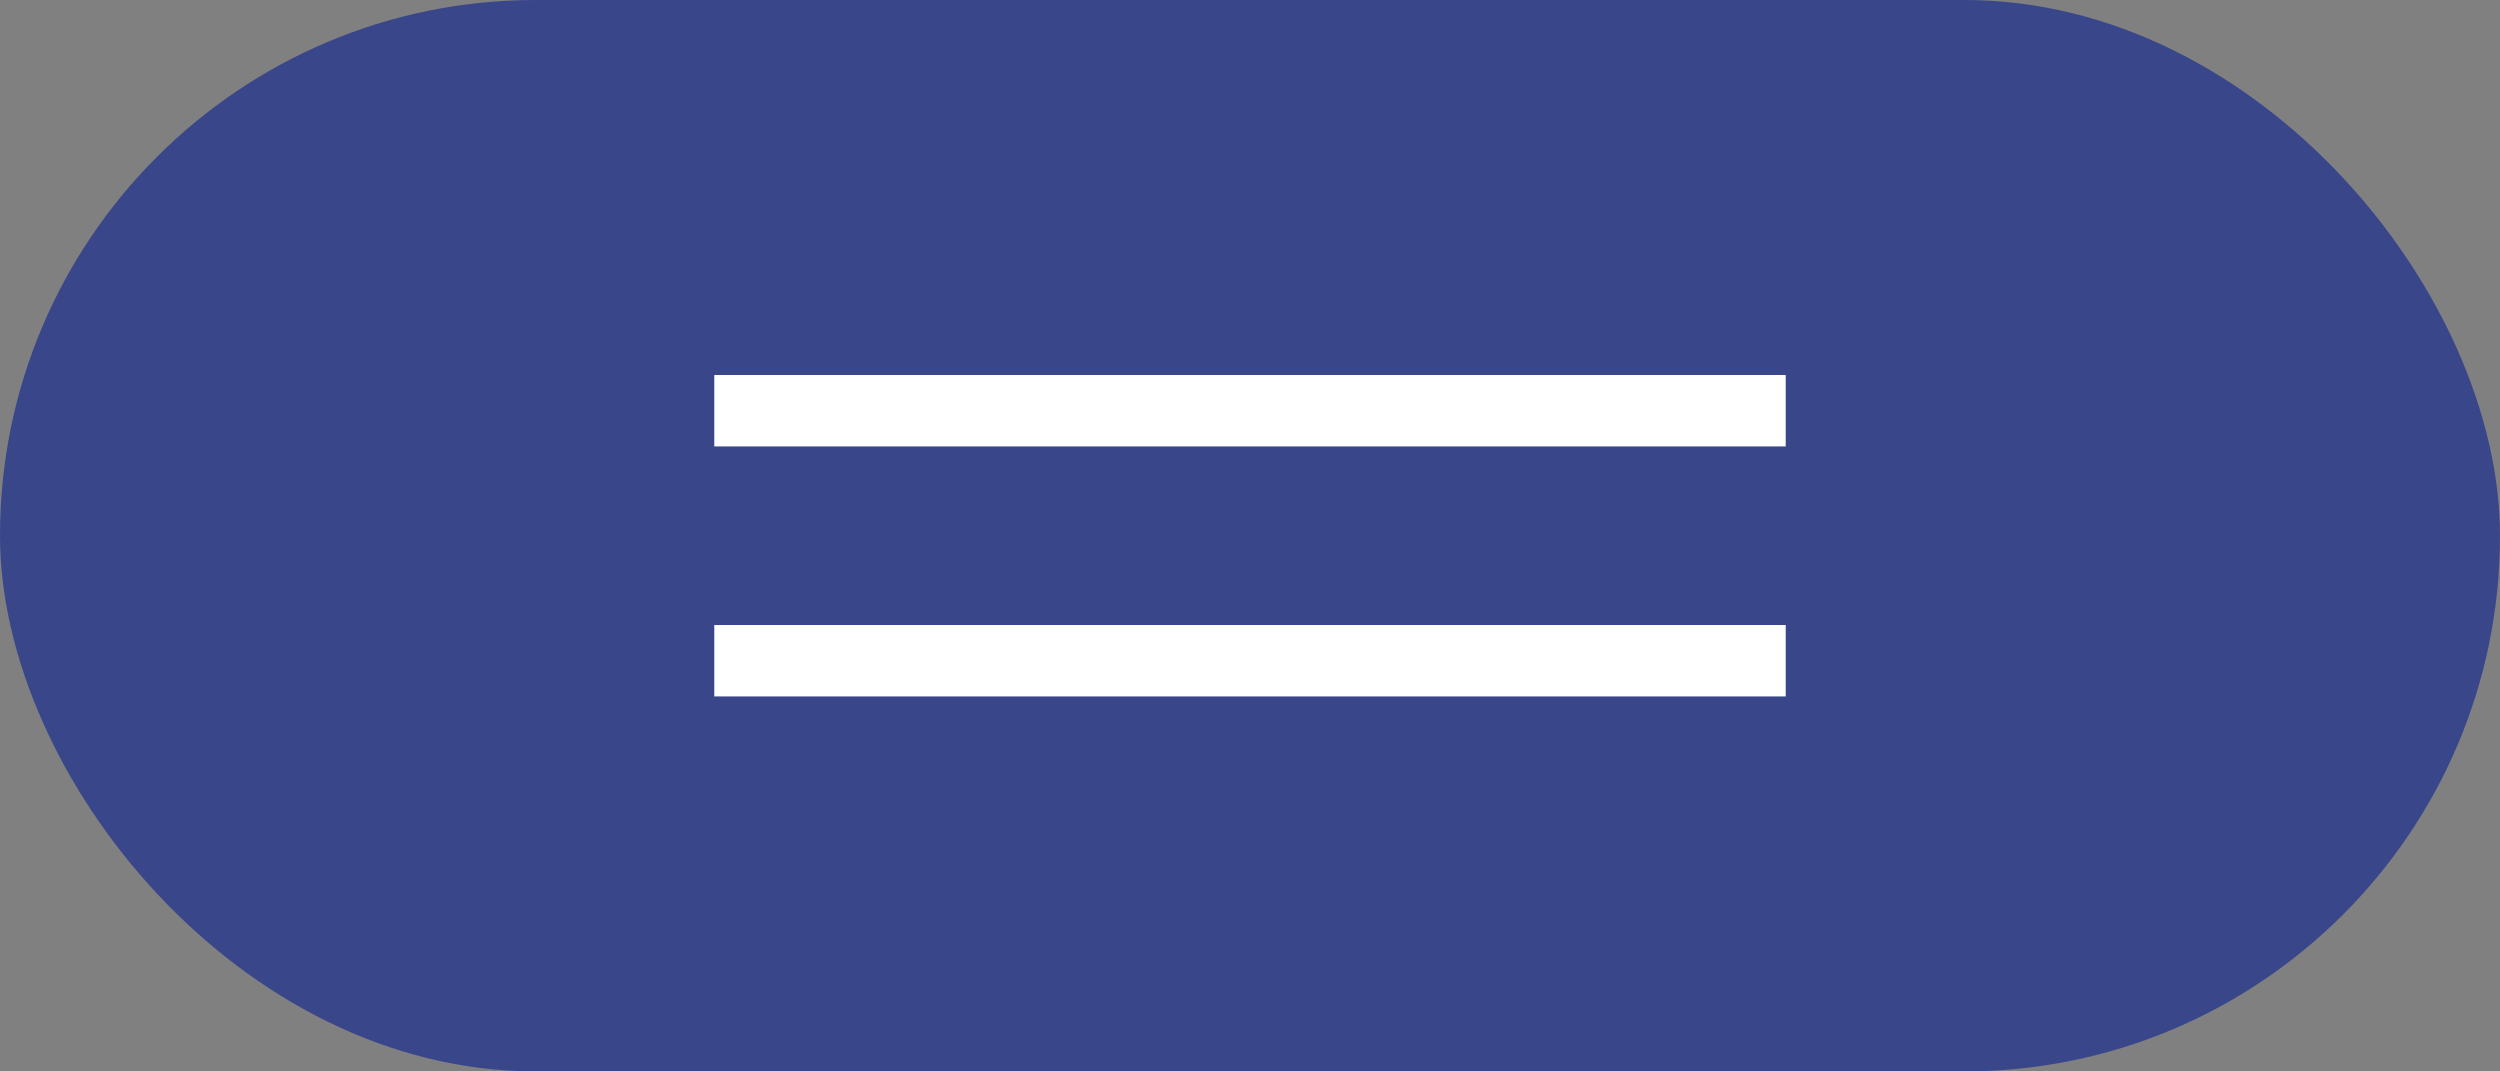
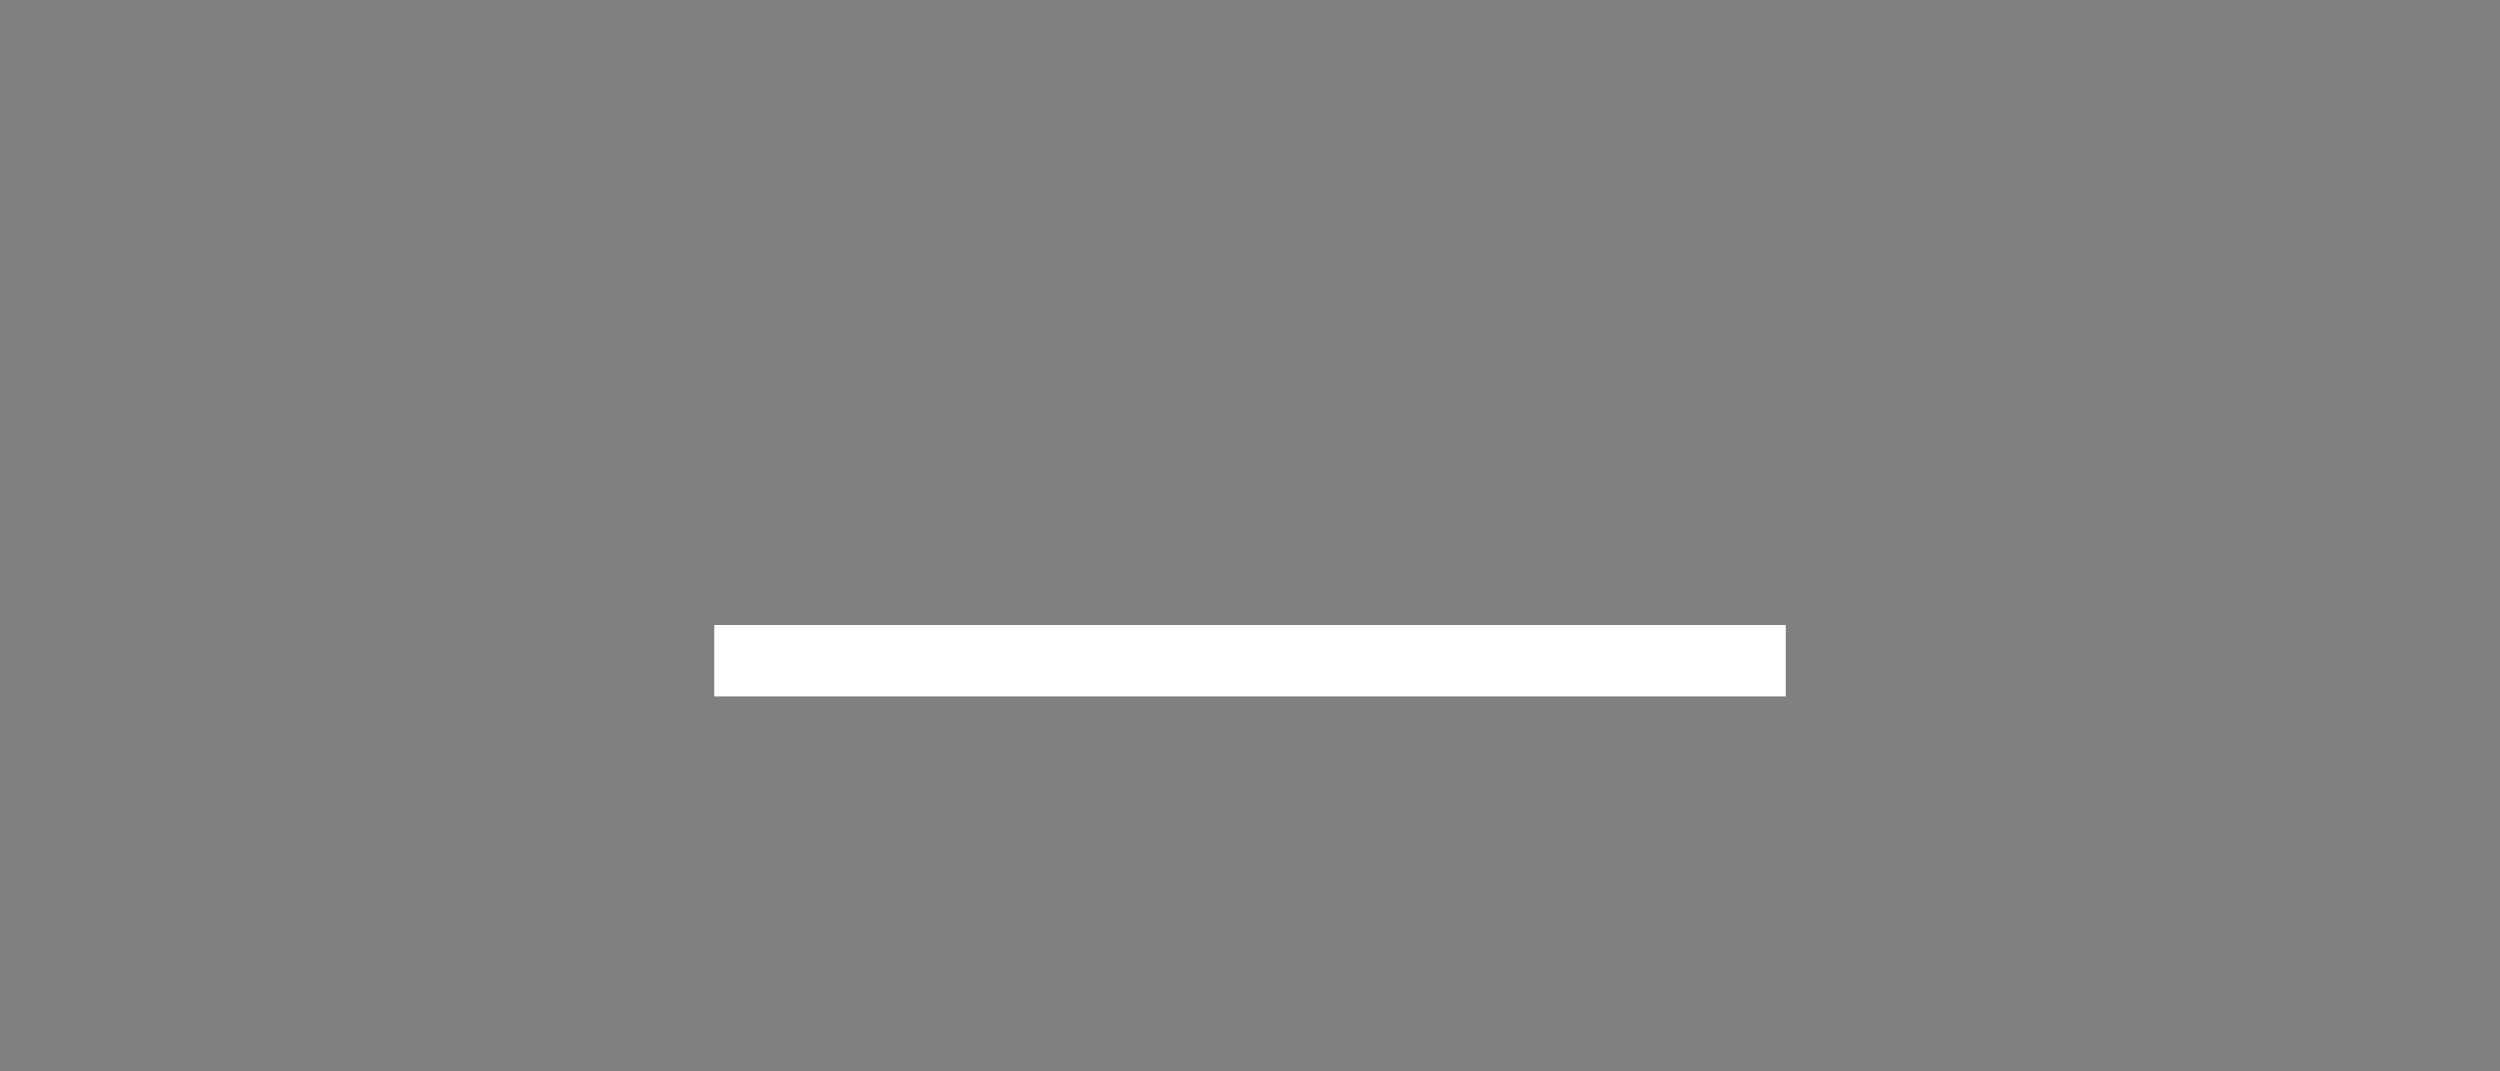
<svg xmlns="http://www.w3.org/2000/svg" width="70" height="30" viewBox="0 0 70 30" fill="none">
  <rect x="0" y="0" width="70" height="30" fill="#808080" stroke="none" />
-   <rect width="70" height="30" rx="15" fill="#39468A" />
-   <rect x="20" y="10.5" width="30" height="2" fill="white" />
  <rect x="20" y="17.5" width="30" height="2" fill="white" />
</svg>